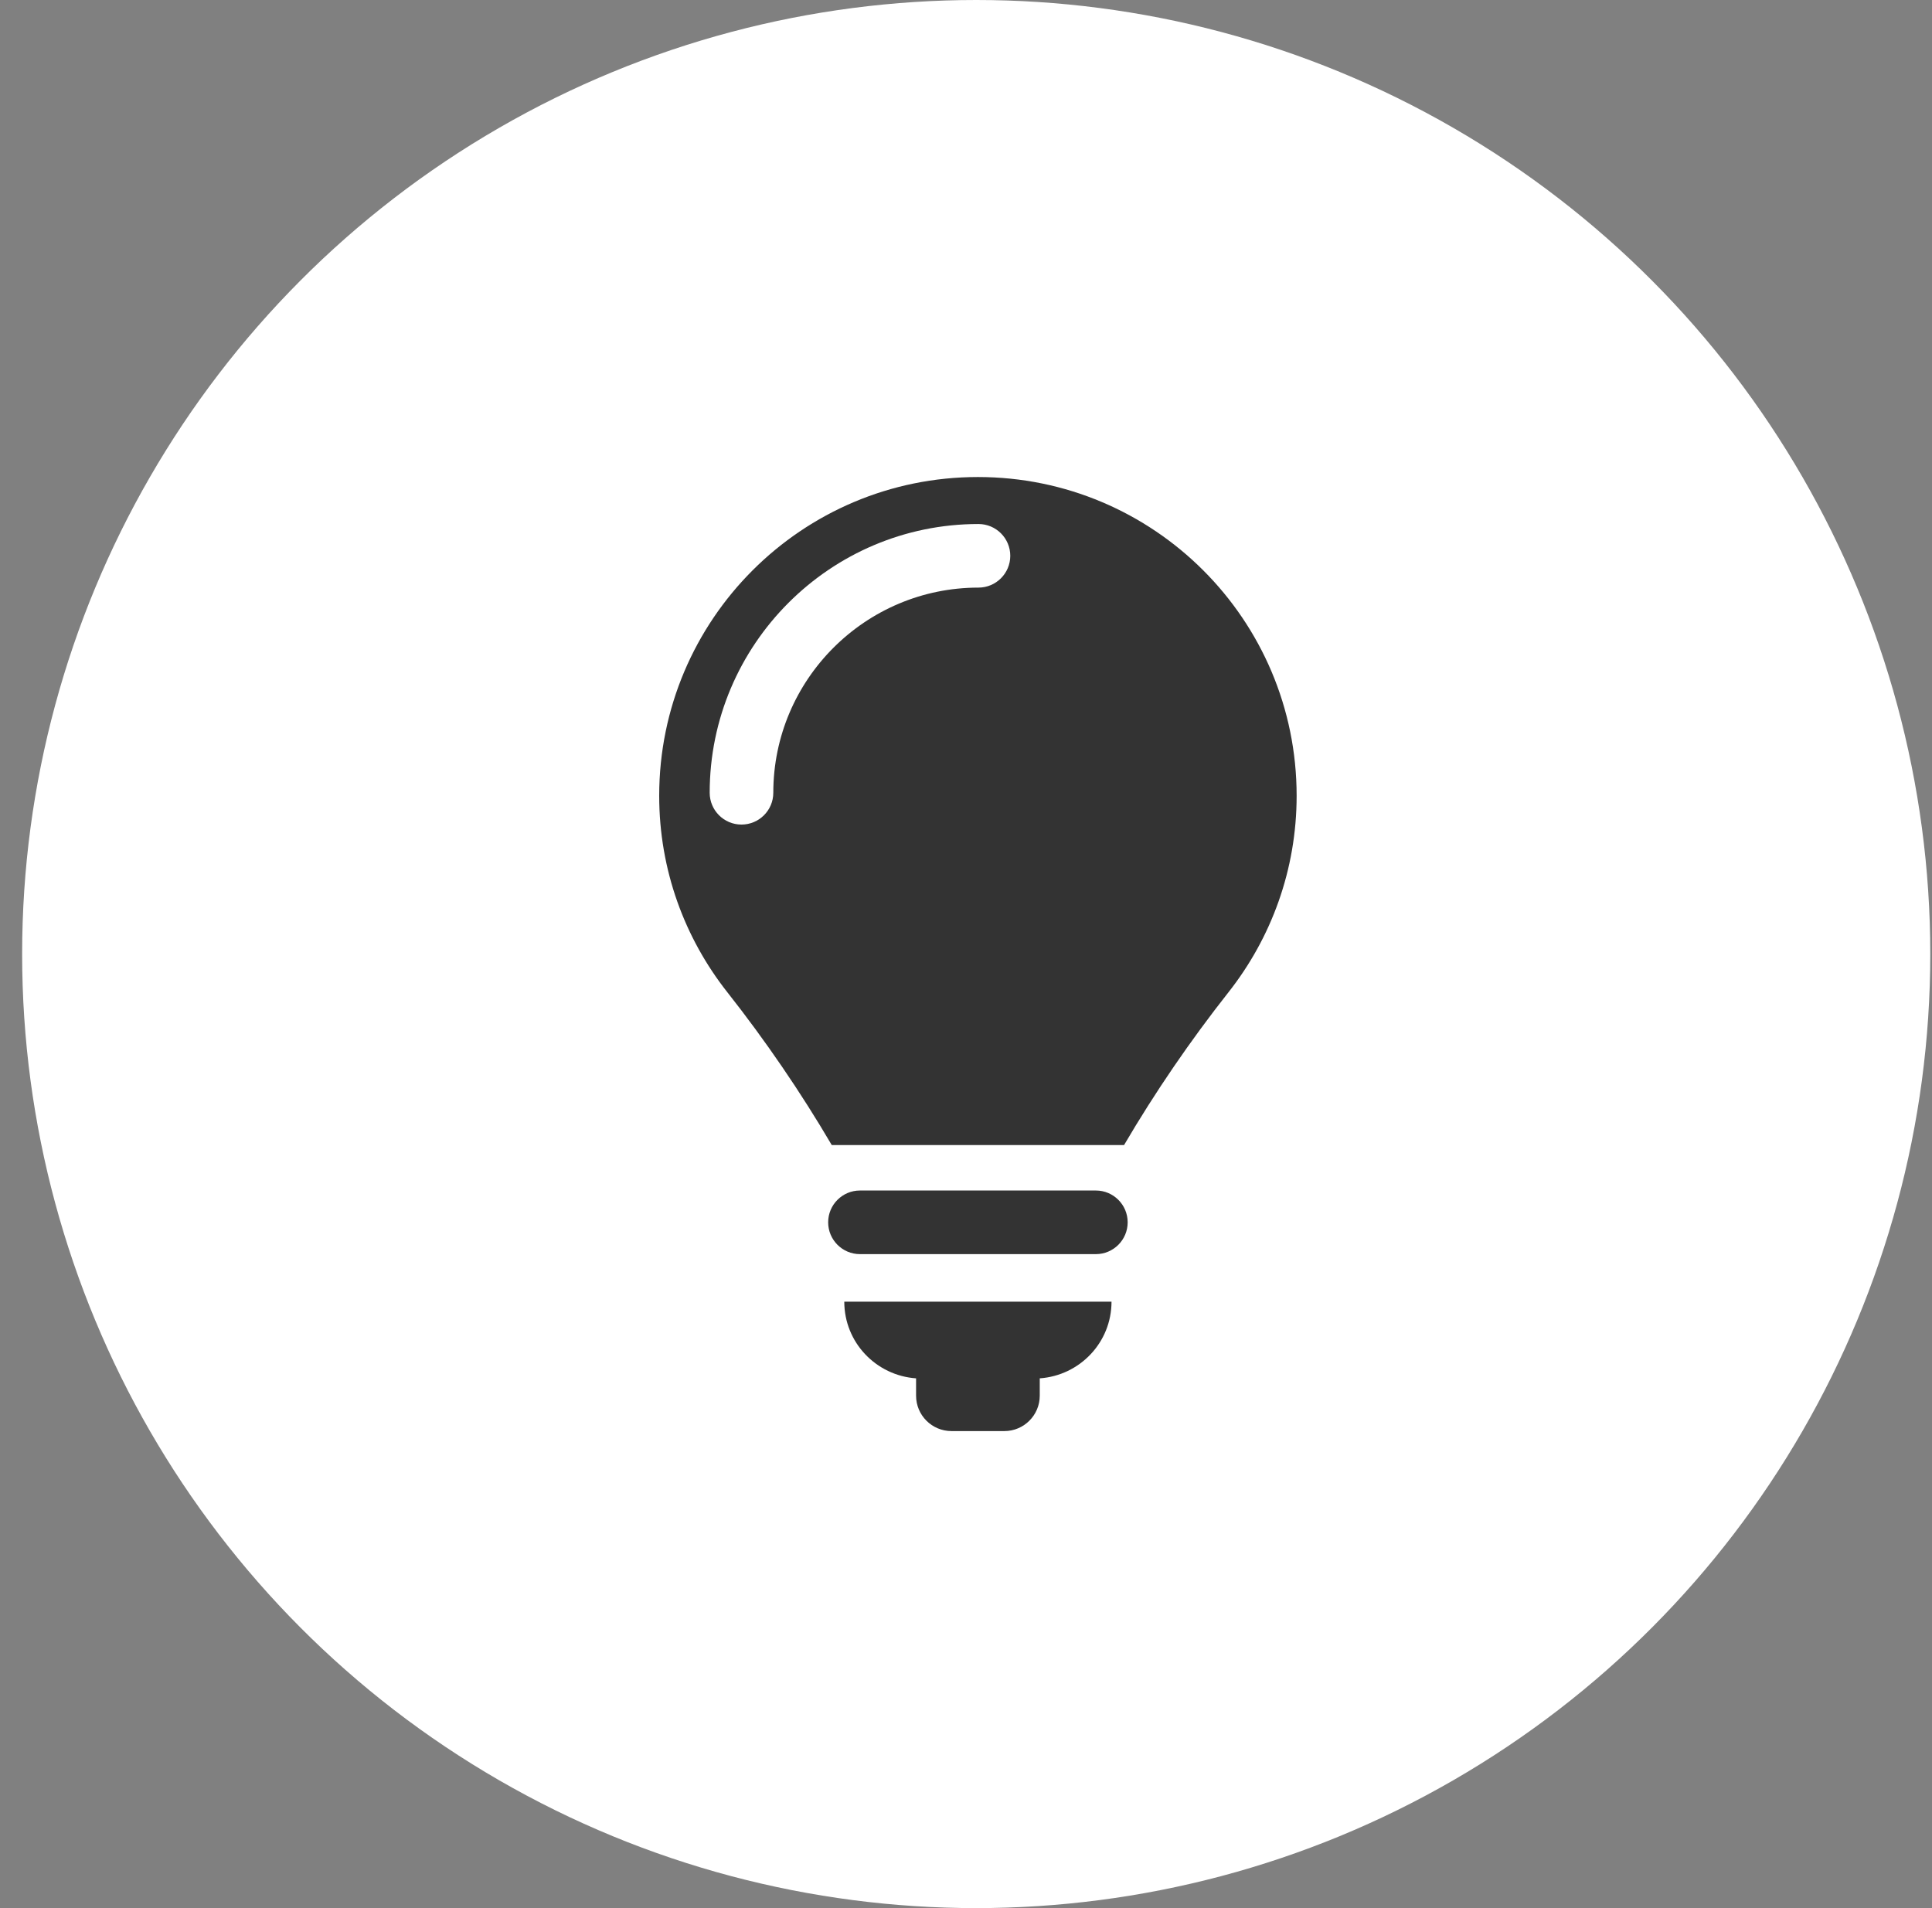
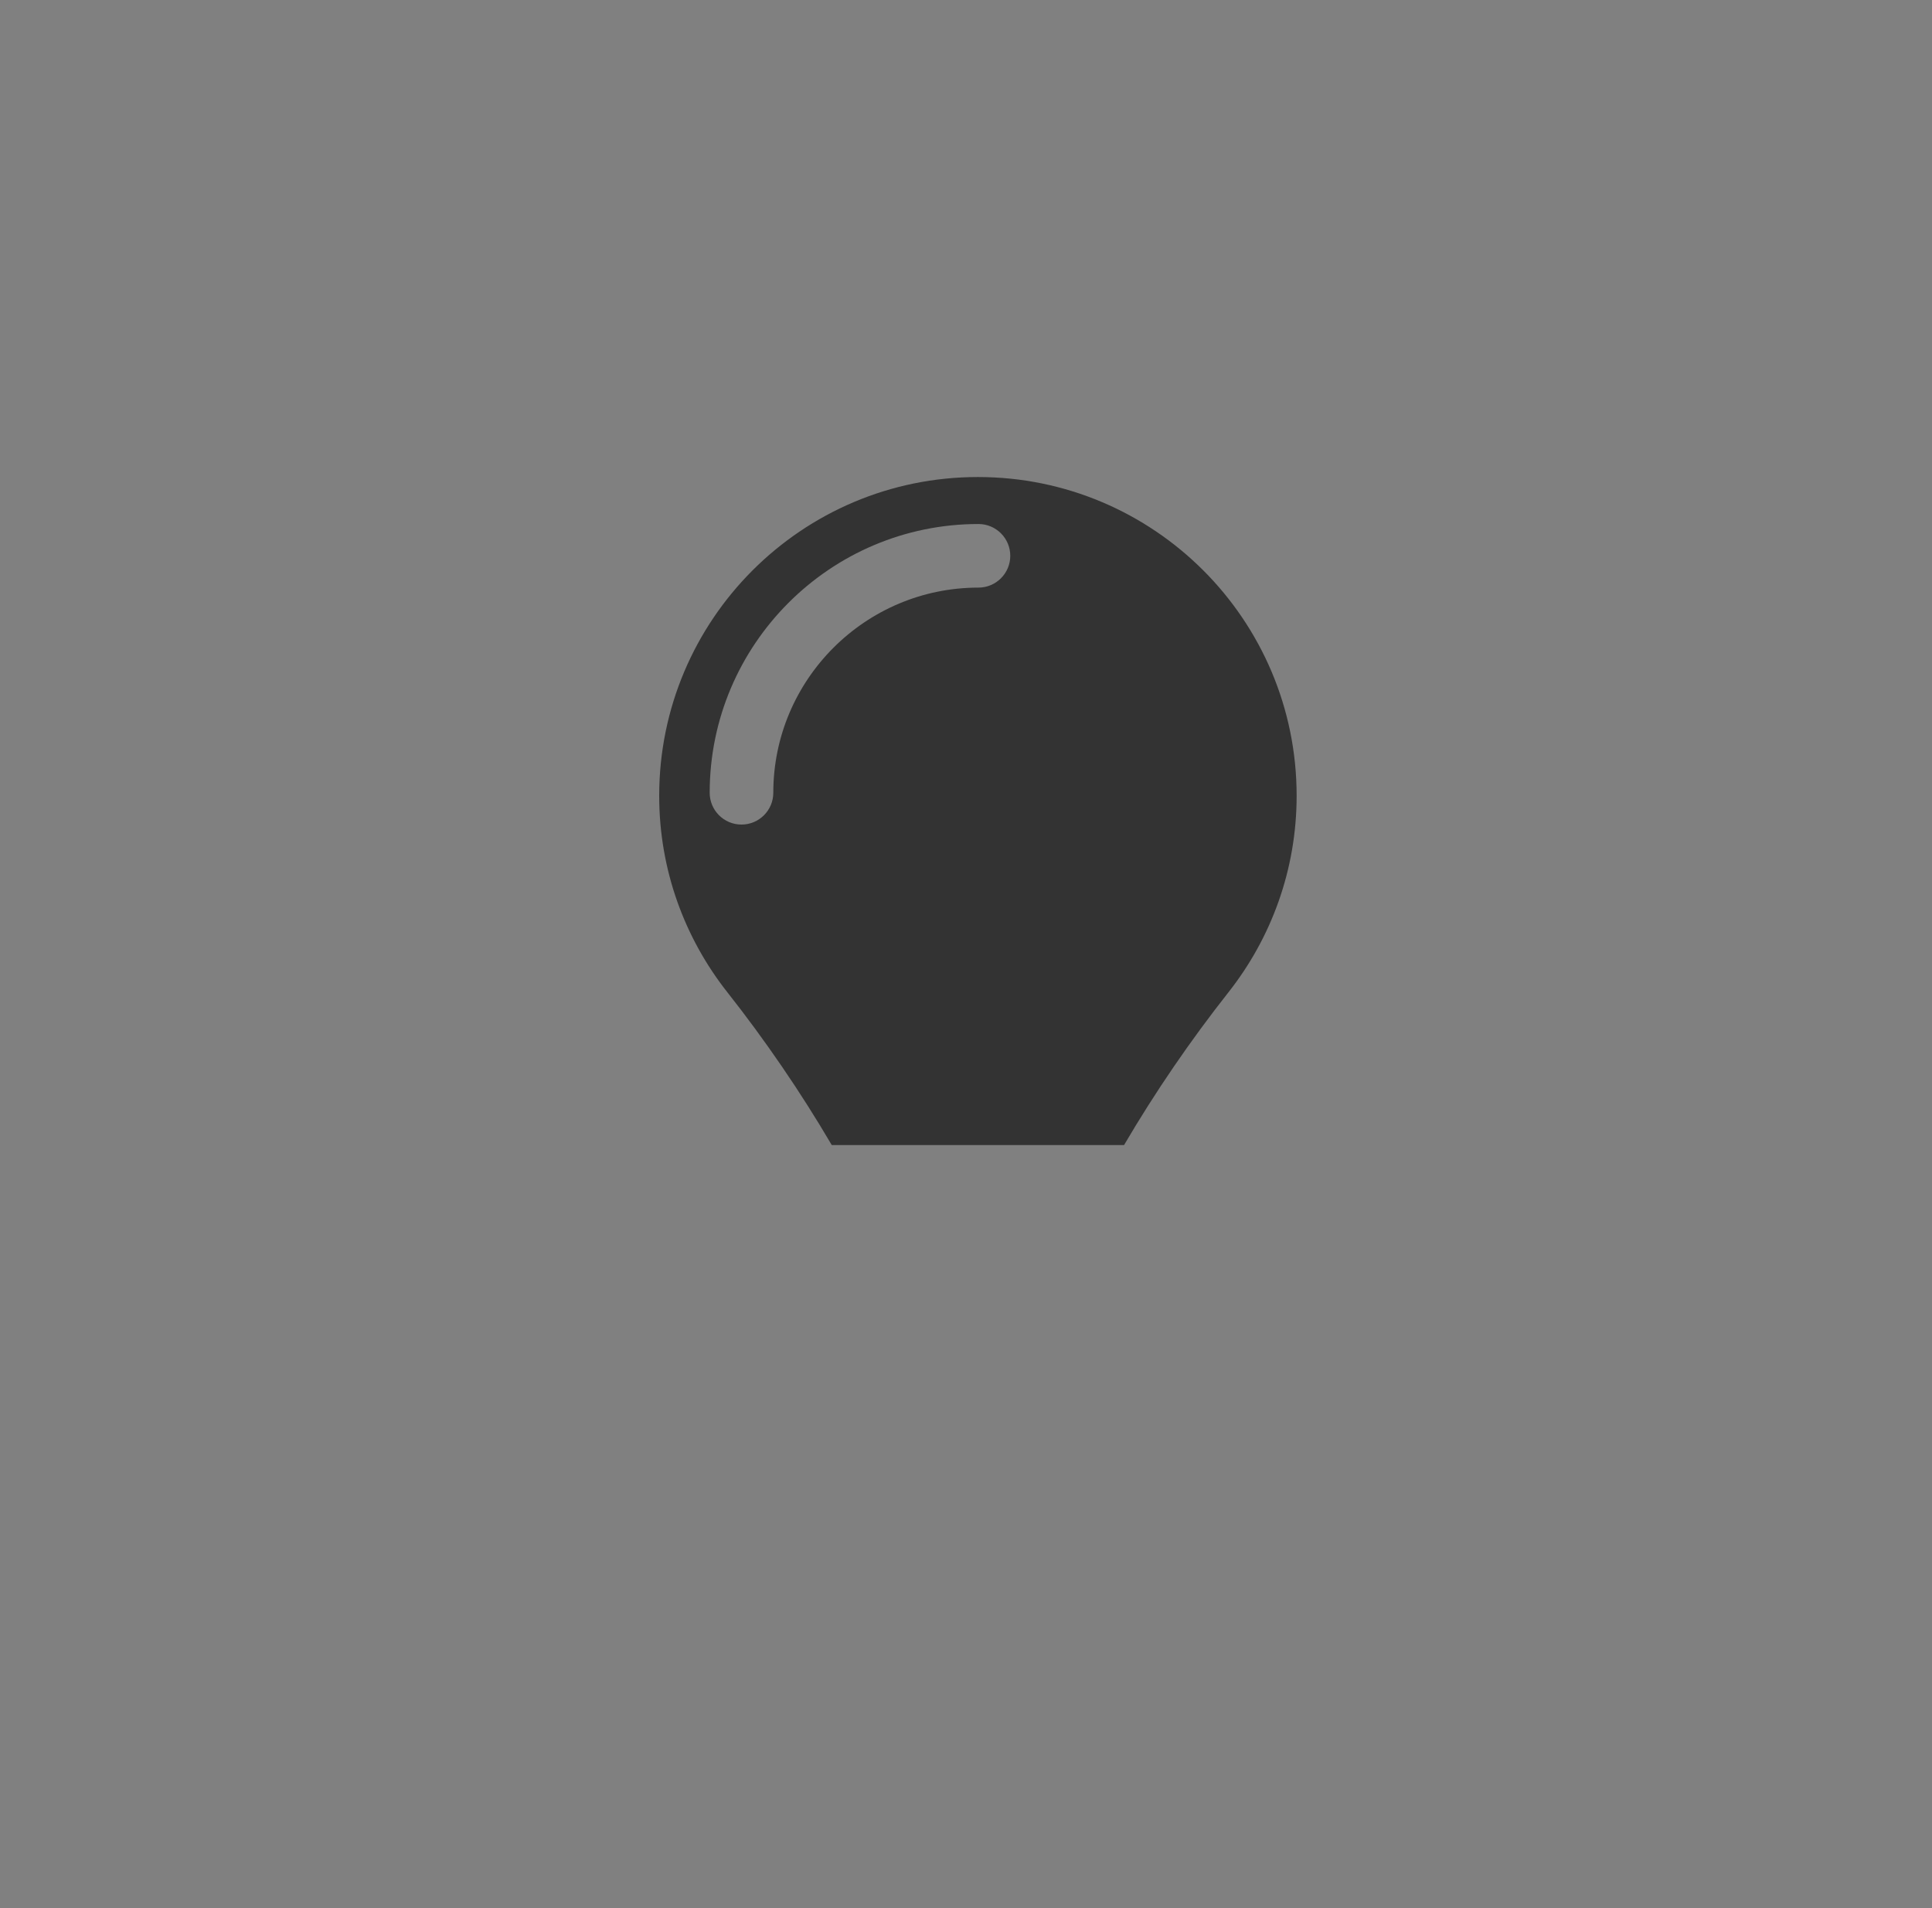
<svg xmlns="http://www.w3.org/2000/svg" width="81" height="80" viewBox="0 0 81 80" fill="none">
  <rect x="0" y="0" width="81" height="80" fill="#808080" stroke="none" />
-   <circle cx="40.928" cy="40" r="40" fill="white" />
-   <path d="M45.945 49.914H36.054C35.318 49.914 34.721 50.511 34.721 51.247C34.721 51.984 35.318 52.581 36.054 52.581H45.945C46.68 52.581 47.278 51.984 47.278 51.247C47.278 50.511 46.68 49.914 45.945 49.914Z" fill="#333333" />
-   <path d="M38.407 57.789V58.516C38.407 59.336 39.071 60 39.892 60H42.108C42.926 60 43.592 59.336 43.592 58.516V57.789C45.272 57.67 46.601 56.284 46.601 54.574H35.397C35.397 56.284 36.728 57.67 38.407 57.789Z" fill="#333333" />
  <path d="M41 20C33.62 20 27.637 25.983 27.637 33.363C27.637 36.477 28.708 39.336 30.497 41.605C32.08 43.611 33.579 45.804 34.872 48.009H47.126C48.432 45.783 49.905 43.631 51.503 41.604C53.291 39.335 54.362 36.476 54.362 33.363C54.362 25.983 48.379 20 41 20ZM41.023 24.636C36.278 24.636 32.421 28.494 32.421 33.237C32.421 33.973 31.824 34.571 31.087 34.571C30.35 34.571 29.754 33.973 29.754 33.237C29.754 27.024 34.809 21.97 41.023 21.97C41.758 21.97 42.356 22.566 42.356 23.303C42.356 24.039 41.758 24.636 41.023 24.636Z" fill="#333333" />
</svg>